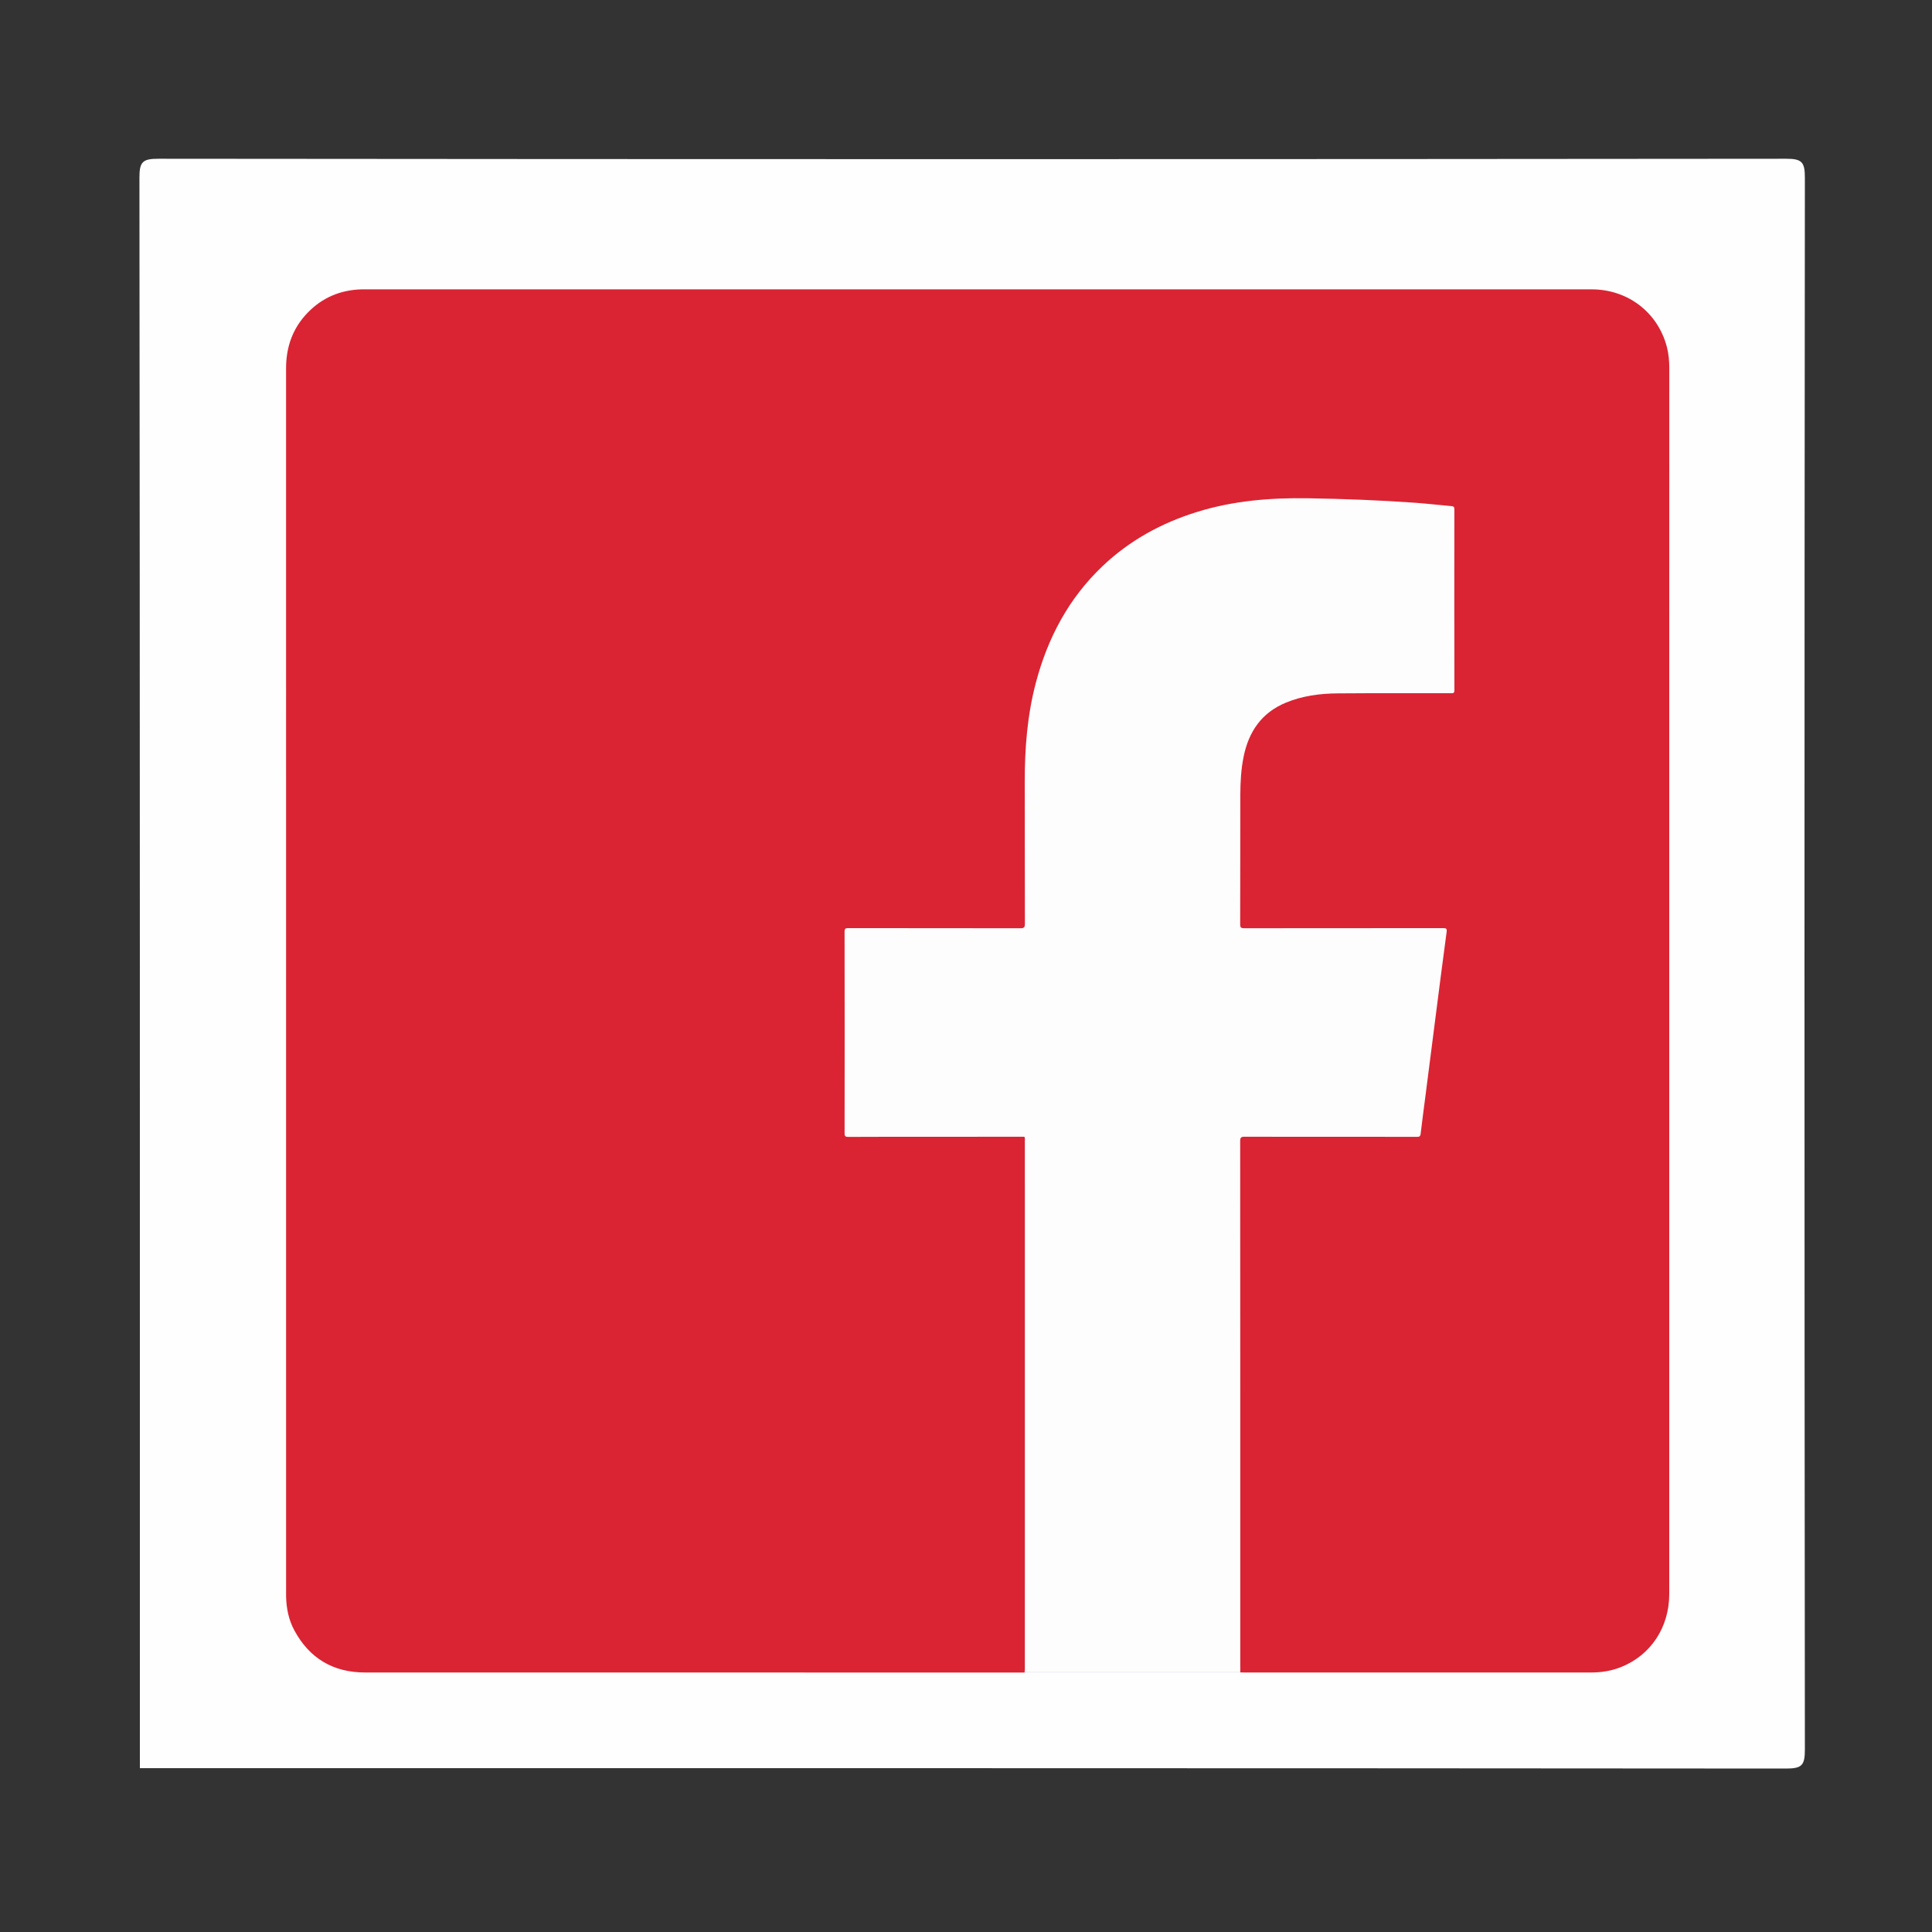
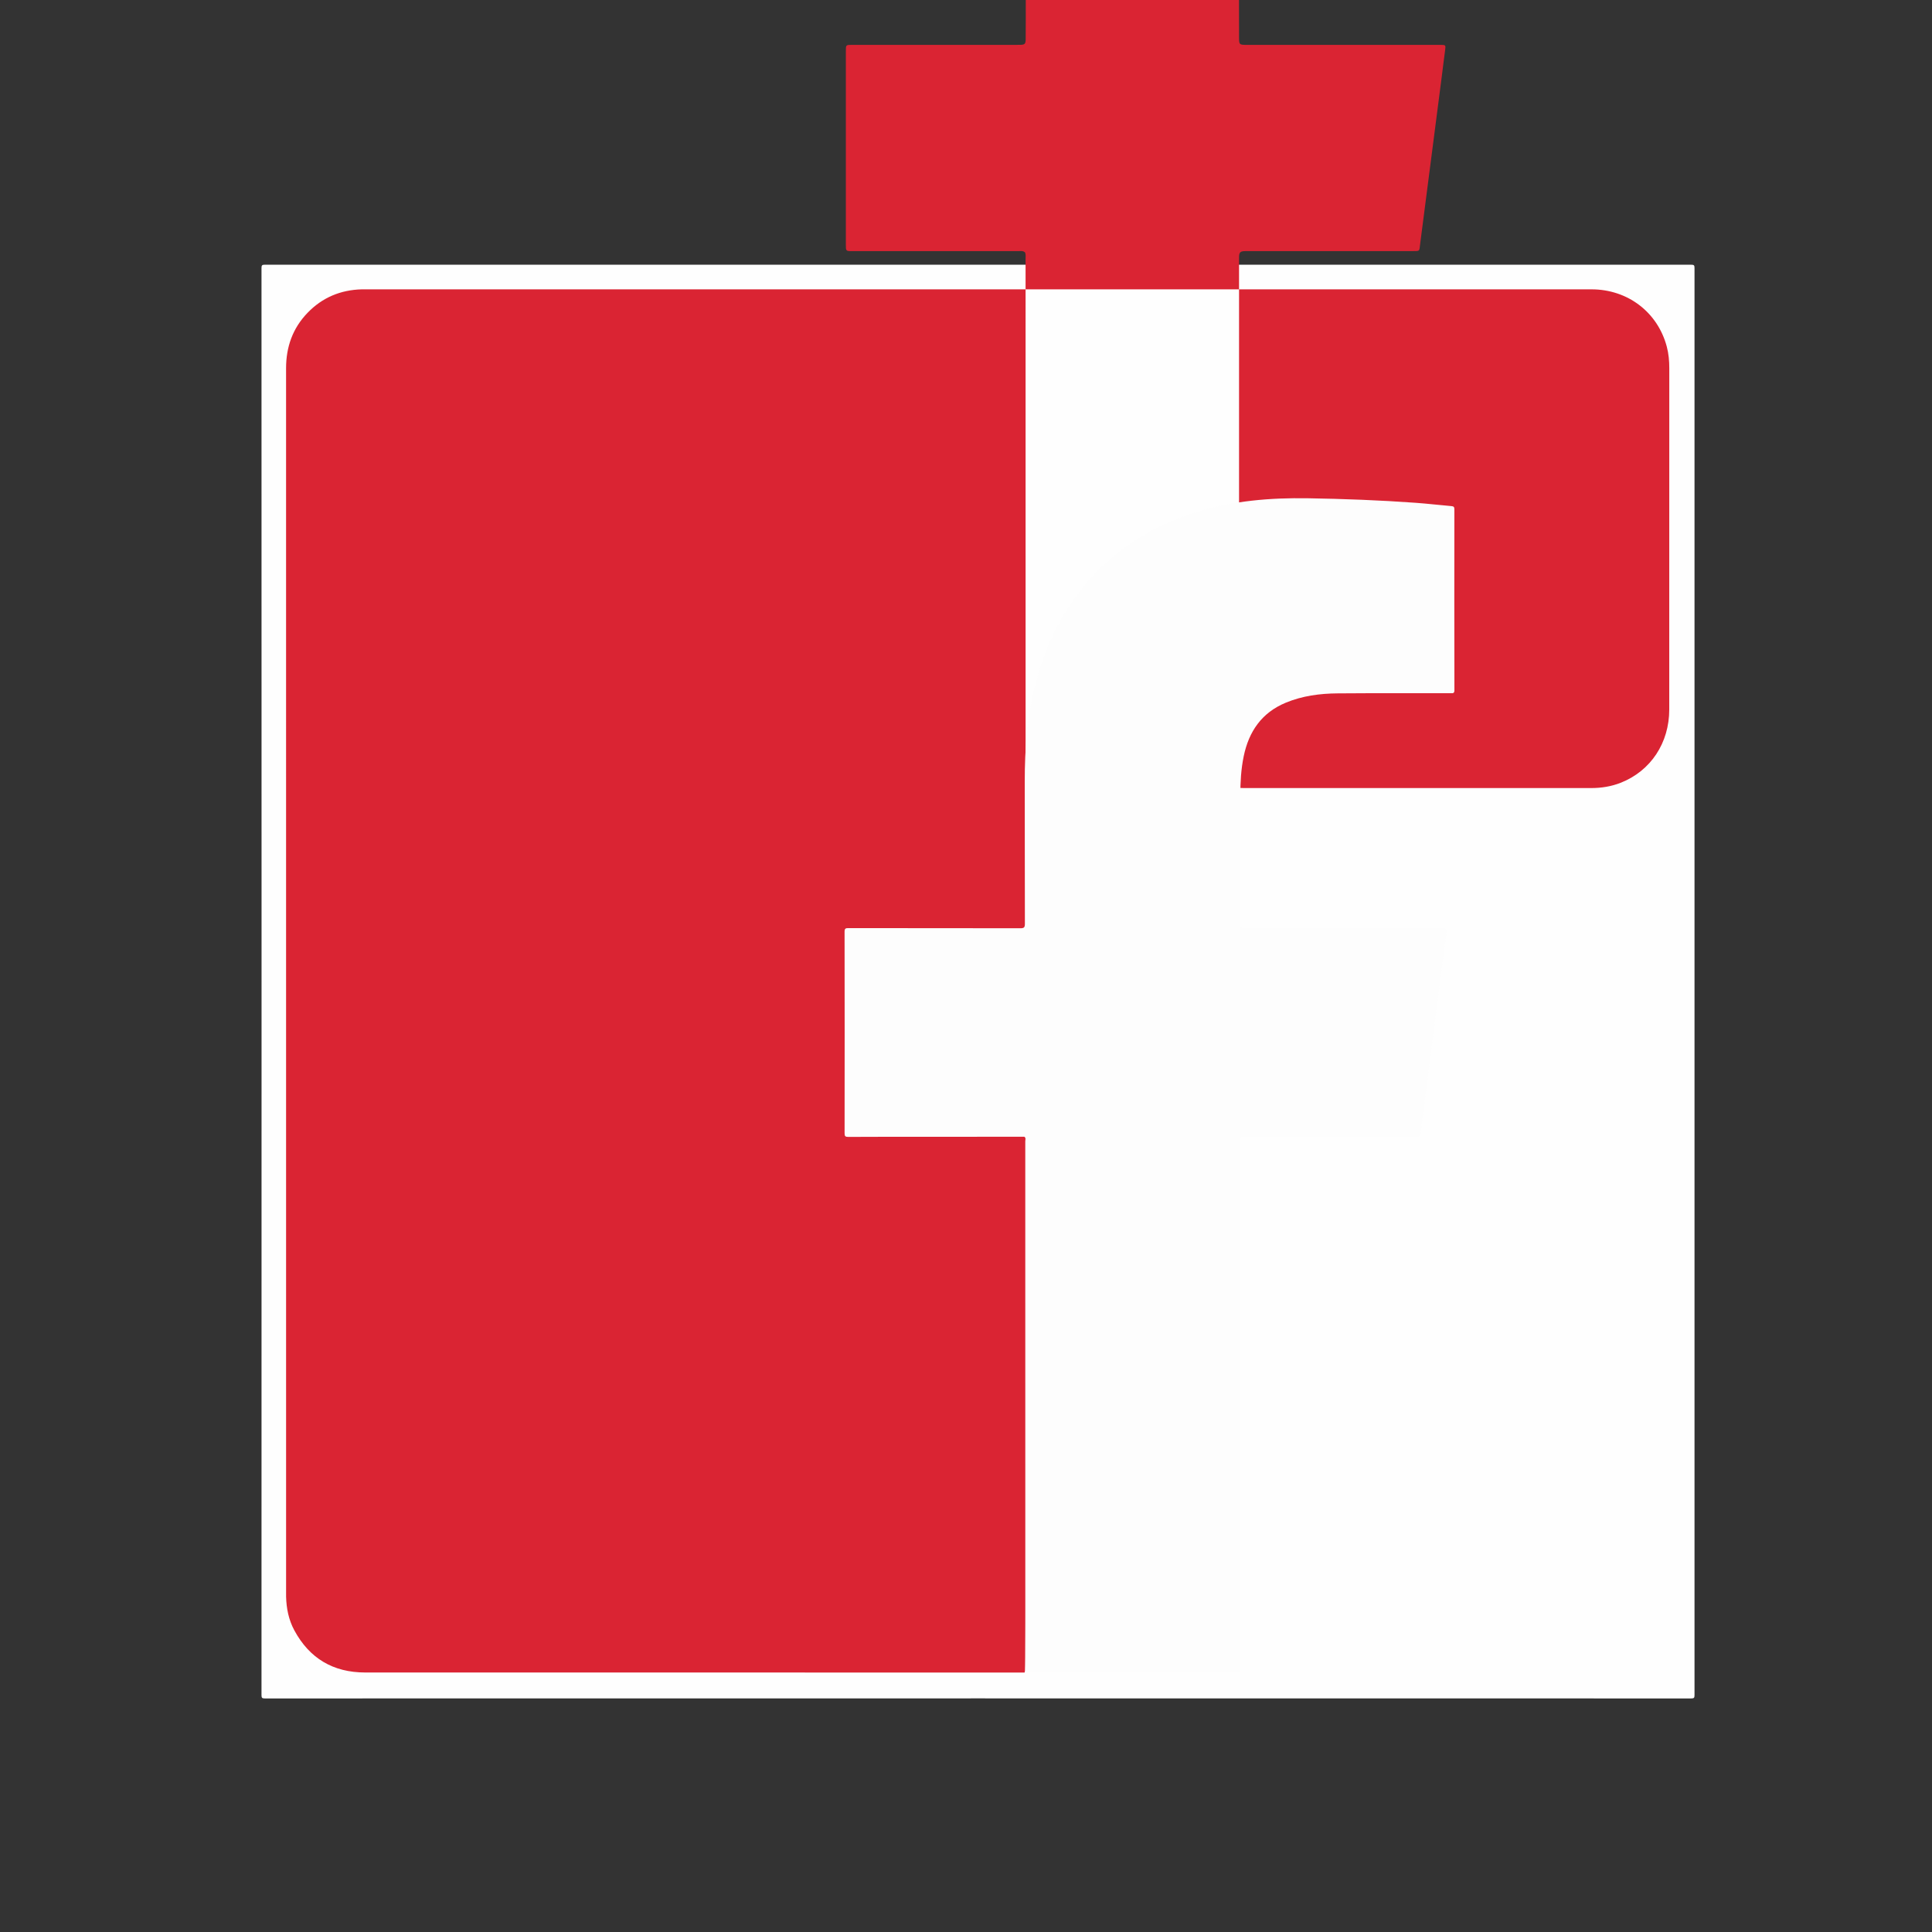
<svg xmlns="http://www.w3.org/2000/svg" version="1.1" id="Layer_1" x="0px" y="0px" width="100px" height="100px" viewBox="0 0 100 100" enable-background="new 0 0 100 100" xml:space="preserve">
  <rect x="0" y="0" width="100" height="100" fill="#333333" stroke="none" />
  <g>
-     <path fill="#FEFEFE" d="M7.24,91.52C7.24,64.08,7.245,36.64,7.217,9.2C7.216,8.378,7.378,8.216,8.2,8.217   c28.08,0.028,56.159,0.028,84.239,0c0.822-0.001,0.982,0.161,0.981,0.983c-0.026,27.12-0.026,54.239,0,81.358   c0.001,0.821-0.159,0.983-0.981,0.982C64.04,91.516,35.64,91.52,7.24,91.52z" />
    <path fill="#E91D44" d="M50.451,15.92c11.314,0,22.631,0.016,33.945-0.026c1.057-0.004,1.312,0.247,1.311,1.309   c-0.034,22.431-0.035,44.861,0.003,67.294c0.002,1.099-0.315,1.288-1.332,1.287c-22.751-0.029-45.502-0.03-68.253,0.002   c-1.012,0.001-1.229-0.263-1.229-1.247c0.03-22.473,0.031-44.943-0.001-67.414c-0.001-1.014,0.266-1.231,1.249-1.228   C27.58,15.934,39.015,15.92,50.451,15.92z" />
-     <path fill="#FEFEFE" d="M50.447,21.201c9.596,0,19.192,0.014,28.788-0.022c0.938-0.003,1.188,0.232,1.188,1.183   c-0.028,18.952-0.03,37.904,0,56.854c0.002,1.013-0.278,1.247-1.265,1.246c-19.23-0.028-38.463-0.03-57.694,0.001   c-1.01,0.001-1.248-0.275-1.247-1.263c0.03-18.952,0.03-37.903-0.001-56.855c-0.001-0.978,0.296-1.167,1.204-1.164   C31.096,21.213,40.771,21.201,50.447,21.201z" />
    <path fill="#E21344" d="M52.891,28.45c0.18,0.003,0.358,0.005,0.539,0.008c0.389,0,0.778,0,1.168,0.001   c0.282,0,0.564-0.001,0.848-0.002c0.246,0,0.494-0.001,0.74-0.001c0.211,0,0.424-0.001,0.635-0.002   c0.248,0,0.494-0.001,0.742-0.001c0.246,0,0.494-0.001,0.74-0.002c0.282,0,0.564-0.001,0.848-0.002c0.281,0,0.562,0,0.847-0.001   c0.239,0.007,0.481,0.014,0.726,0.021c0.006,2.502,0.004,5.005,0.023,7.507c0.002,0.322-0.143,0.325-0.377,0.324   c-1.533-0.005-3.066-0.004-4.602-0.002c-1.459,0.002-2.211,0.744-2.223,2.212c-0.011,1.445,0.01,2.891-0.012,4.335   c-0.006,0.365,0.083,0.471,0.459,0.467c2.133-0.019,4.266,0,6.398-0.018c0.373-0.003,0.476,0.083,0.434,0.467   c-0.262,2.381-0.508,4.764-0.732,7.148c-0.042,0.448-0.191,0.567-0.642,0.562c-1.779-0.031-3.562,0.004-5.341-0.022   c-0.457-0.009-0.582,0.095-0.58,0.569c0.019,7.297,0.013,14.594,0.013,21.894c0,0.192-0.008,0.387-0.013,0.58   c-3.049,0.004-6.099-0.002-9.148,0.021c-0.423,0.004-0.392-0.207-0.391-0.484c0.003-3.489,0.002-6.979,0.002-10.471   c0-3.824,0.001-7.649-0.004-11.477c0-0.186,0.079-0.389-0.074-0.555c-0.514-0.146-1.038-0.051-1.558-0.062   c-0.965-0.023-1.93-0.021-2.896-0.031c0-2.515,0.011-5.03-0.009-7.542c-0.003-0.427,0.128-0.53,0.534-0.521   c1.143,0.025,2.286,0.012,3.428,0.005c0.166-0.001,0.354,0.073,0.495-0.09c0.101-1.651,0.025-3.304,0.042-4.956   c0.013-1.236,0.135-2.454,0.481-3.647c1.062-3.664,3.992-6.004,7.818-6.233C52.463,28.446,52.676,28.448,52.891,28.45z" />
  </g>
  <g>
    <g>
      <path fill="#FEFEFE" d="M13.538,50.787c0-12.305,0-24.611-0.003-36.916c0-0.139,0.031-0.17,0.17-0.17    c24.611,0.003,49.221,0.003,73.833,0c0.14,0,0.171,0.031,0.17,0.17c-0.003,24.623-0.003,49.246,0,73.87    c0.001,0.139-0.03,0.17-0.17,0.17c-24.61-0.004-49.222-0.004-73.833,0c-0.139,0-0.17-0.031-0.17-0.17    C13.538,75.423,13.538,63.105,13.538,50.787z" />
-       <path fill="#DA2433" d="M53.029,86.57c-0.082,0-0.161,0-0.241,0c-11.298,0-22.596,0-33.894-0.002    c-1.647-0.002-2.877-0.729-3.661-2.184c-0.292-0.543-0.41-1.134-0.425-1.746c-0.001-0.051,0-0.101,0-0.148    c0-21.145,0-42.287-0.001-63.43c0-1.105,0.343-2.075,1.117-2.874c0.764-0.789,1.704-1.179,2.797-1.21c0.043-0.001,0.086,0,0.13,0    c21.174,0,42.348,0,63.522,0c1.873,0,3.423,1.178,3.898,2.961c0.098,0.366,0.131,0.74,0.131,1.119    C86.4,24.946,86.4,30.836,86.4,36.725c0,15.259,0,30.519,0,45.778c0,1.728-0.955,3.172-2.504,3.788    c-0.494,0.195-1.008,0.277-1.539,0.277c-1.354,0-2.707,0-4.061,0c-4.617,0-9.232,0-13.852,0c-0.079,0-0.159-0.002-0.239-0.004    c-0.021-0.013-0.037-0.028-0.048-0.051c-0.032-0.082-0.024-0.171-0.024-0.257c-0.001-9.022,0-18.046,0-27.067    c0-0.057-0.002-0.111,0.003-0.168c0.016-0.174,0.069-0.229,0.242-0.242c0.086-0.008,0.174-0.004,0.26-0.004    c2.805,0,5.611,0,8.418,0c0.463-0.002,0.398,0.035,0.455-0.399c0.373-2.894,0.746-5.785,1.12-8.677    c0.058-0.447,0.109-0.896,0.171-1.342c0.031-0.24,0.02-0.256-0.223-0.256c-1.348-0.001-2.693,0-4.042,0c-2.002,0-4.004,0-6.007,0    c-0.385,0-0.397-0.014-0.397-0.394c-0.001-2.207-0.013-4.413,0.007-6.619c0.006-0.864,0.066-1.727,0.346-2.561    c0.351-1.044,1.027-1.772,2.033-2.201c0.69-0.294,1.418-0.434,2.164-0.466c2.057-0.089,4.113-0.017,6.172-0.039    c0.062-0.001,0.123-0.003,0.185,0c0.123,0.004,0.187-0.049,0.183-0.175c-0.002-0.049,0-0.099,0-0.148c0-2.966,0-5.933,0-8.899    c0-0.343-0.006-0.341-0.347-0.375c-0.892-0.088-1.783-0.167-2.677-0.214c-0.672-0.035-1.346-0.064-2.018-0.093    c-1.271-0.054-2.543-0.097-3.814-0.06c-2.493,0.075-4.881,0.594-7.062,1.854c-1.926,1.112-3.408,2.657-4.457,4.622    c-0.912,1.71-1.398,3.544-1.617,5.458c-0.072,0.651-0.092,1.304-0.109,1.959c-0.071,2.657-0.01,5.313-0.032,7.97    c0,0.043,0.001,0.086-0.001,0.13c-0.011,0.196-0.051,0.237-0.244,0.248c-0.08,0.004-0.16,0.002-0.24,0.002    c-2.832,0-5.662,0-8.493,0c-0.329,0-0.33,0-0.33,0.323c0,3.337,0,6.675,0,10.013c0,0.34,0,0.34,0.334,0.34    c2.861,0,5.723,0,8.584,0c0.119,0,0.246-0.028,0.352,0.062c0.055,0.111,0.032,0.23,0.032,0.348    c0.001,7.674,0.001,15.349,0.001,23.022c0,1.358,0,2.719-0.001,4.078C53.083,86.385,53.104,86.488,53.029,86.57z" />
-       <path fill="#E8EBF3" d="M64.195,86.536c0.008,0.009,0.012,0.019,0.013,0.03c-0.05,0.002-0.099,0.006-0.147,0.006    c-3.678,0-7.354,0-11.031-0.002c0.005-0.072,0.014-0.146,0.014-0.221c0.001-9.092,0.001-18.184,0-27.274    c0-0.079,0.014-0.161-0.02-0.238c0.105-0.004,0.09,0.084,0.1,0.144c0.016,0.099,0.007,0.197,0.007,0.297    c0,8.934,0,17.865,0.001,26.8c0,0.437-0.025,0.397,0.403,0.397c3.437,0,6.87,0,10.305,0.002    C63.96,86.477,64.088,86.45,64.195,86.536z" />
+       <path fill="#DA2433" d="M53.029,86.57c-0.082,0-0.161,0-0.241,0c-11.298,0-22.596,0-33.894-0.002    c-1.647-0.002-2.877-0.729-3.661-2.184c-0.292-0.543-0.41-1.134-0.425-1.746c-0.001-0.051,0-0.101,0-0.148    c0-21.145,0-42.287-0.001-63.43c0-1.105,0.343-2.075,1.117-2.874c0.764-0.789,1.704-1.179,2.797-1.21c0.043-0.001,0.086,0,0.13,0    c21.174,0,42.348,0,63.522,0c1.873,0,3.423,1.178,3.898,2.961c0.098,0.366,0.131,0.74,0.131,1.119    C86.4,24.946,86.4,30.836,86.4,36.725c0,1.728-0.955,3.172-2.504,3.788    c-0.494,0.195-1.008,0.277-1.539,0.277c-1.354,0-2.707,0-4.061,0c-4.617,0-9.232,0-13.852,0c-0.079,0-0.159-0.002-0.239-0.004    c-0.021-0.013-0.037-0.028-0.048-0.051c-0.032-0.082-0.024-0.171-0.024-0.257c-0.001-9.022,0-18.046,0-27.067    c0-0.057-0.002-0.111,0.003-0.168c0.016-0.174,0.069-0.229,0.242-0.242c0.086-0.008,0.174-0.004,0.26-0.004    c2.805,0,5.611,0,8.418,0c0.463-0.002,0.398,0.035,0.455-0.399c0.373-2.894,0.746-5.785,1.12-8.677    c0.058-0.447,0.109-0.896,0.171-1.342c0.031-0.24,0.02-0.256-0.223-0.256c-1.348-0.001-2.693,0-4.042,0c-2.002,0-4.004,0-6.007,0    c-0.385,0-0.397-0.014-0.397-0.394c-0.001-2.207-0.013-4.413,0.007-6.619c0.006-0.864,0.066-1.727,0.346-2.561    c0.351-1.044,1.027-1.772,2.033-2.201c0.69-0.294,1.418-0.434,2.164-0.466c2.057-0.089,4.113-0.017,6.172-0.039    c0.062-0.001,0.123-0.003,0.185,0c0.123,0.004,0.187-0.049,0.183-0.175c-0.002-0.049,0-0.099,0-0.148c0-2.966,0-5.933,0-8.899    c0-0.343-0.006-0.341-0.347-0.375c-0.892-0.088-1.783-0.167-2.677-0.214c-0.672-0.035-1.346-0.064-2.018-0.093    c-1.271-0.054-2.543-0.097-3.814-0.06c-2.493,0.075-4.881,0.594-7.062,1.854c-1.926,1.112-3.408,2.657-4.457,4.622    c-0.912,1.71-1.398,3.544-1.617,5.458c-0.072,0.651-0.092,1.304-0.109,1.959c-0.071,2.657-0.01,5.313-0.032,7.97    c0,0.043,0.001,0.086-0.001,0.13c-0.011,0.196-0.051,0.237-0.244,0.248c-0.08,0.004-0.16,0.002-0.24,0.002    c-2.832,0-5.662,0-8.493,0c-0.329,0-0.33,0-0.33,0.323c0,3.337,0,6.675,0,10.013c0,0.34,0,0.34,0.334,0.34    c2.861,0,5.723,0,8.584,0c0.119,0,0.246-0.028,0.352,0.062c0.055,0.111,0.032,0.23,0.032,0.348    c0.001,7.674,0.001,15.349,0.001,23.022c0,1.358,0,2.719-0.001,4.078C53.083,86.385,53.104,86.488,53.029,86.57z" />
      <path fill="#FDFDFD" d="M64.195,86.536c-3.627,0-7.254,0-10.879-0.001c-0.246,0-0.246,0-0.246-0.252    c0-9.069,0-18.139-0.002-27.207c0-0.079,0.045-0.176-0.047-0.239c-1.854,0.002-3.708,0.003-5.562,0.004    c-1.187,0.001-2.373-0.003-3.56,0.005c-0.146,0-0.183-0.039-0.183-0.185c0.004-3.479,0.005-6.959-0.001-10.438    c0-0.167,0.057-0.185,0.2-0.184c2.966,0.004,5.933,0.001,8.898,0.007c0.182,0,0.236-0.035,0.235-0.229    c-0.008-2.447-0.001-4.895-0.007-7.341c-0.004-1.742,0.132-3.467,0.58-5.157c0.613-2.31,1.697-4.351,3.441-6.011    c1.404-1.336,3.059-2.241,4.902-2.812c1.867-0.579,3.784-0.736,5.729-0.706c1.859,0.03,3.718,0.1,5.572,0.234    c0.623,0.044,1.241,0.12,1.863,0.172c0.121,0.01,0.15,0.051,0.15,0.168c-0.004,3.121-0.004,6.242,0.002,9.363    c0,0.167-0.08,0.154-0.189,0.154c-1.953,0-3.906-0.007-5.859,0.008c-0.918,0.007-1.822,0.127-2.68,0.482    c-1.246,0.517-1.912,1.488-2.178,2.774c-0.137,0.663-0.174,1.335-0.175,2.008c-0.005,2.231,0,4.462-0.007,6.693    c0,0.171,0.053,0.199,0.207,0.199c3.431-0.004,6.859-0.002,10.291-0.006c0.164,0,0.211,0.022,0.186,0.207    c-0.204,1.511-0.396,3.023-0.59,4.535c-0.166,1.292-0.331,2.584-0.496,3.876c-0.087,0.68-0.18,1.358-0.259,2.038    c-0.017,0.14-0.087,0.147-0.197,0.147c-1.304-0.003-2.606-0.002-3.911-0.002c-1.669,0-3.338,0.003-5.006-0.004    c-0.18-0.001-0.225,0.045-0.225,0.224c0.006,9.078,0.005,18.157,0.005,27.235C64.203,86.376,64.197,86.456,64.195,86.536z" />
    </g>
  </g>
</svg>